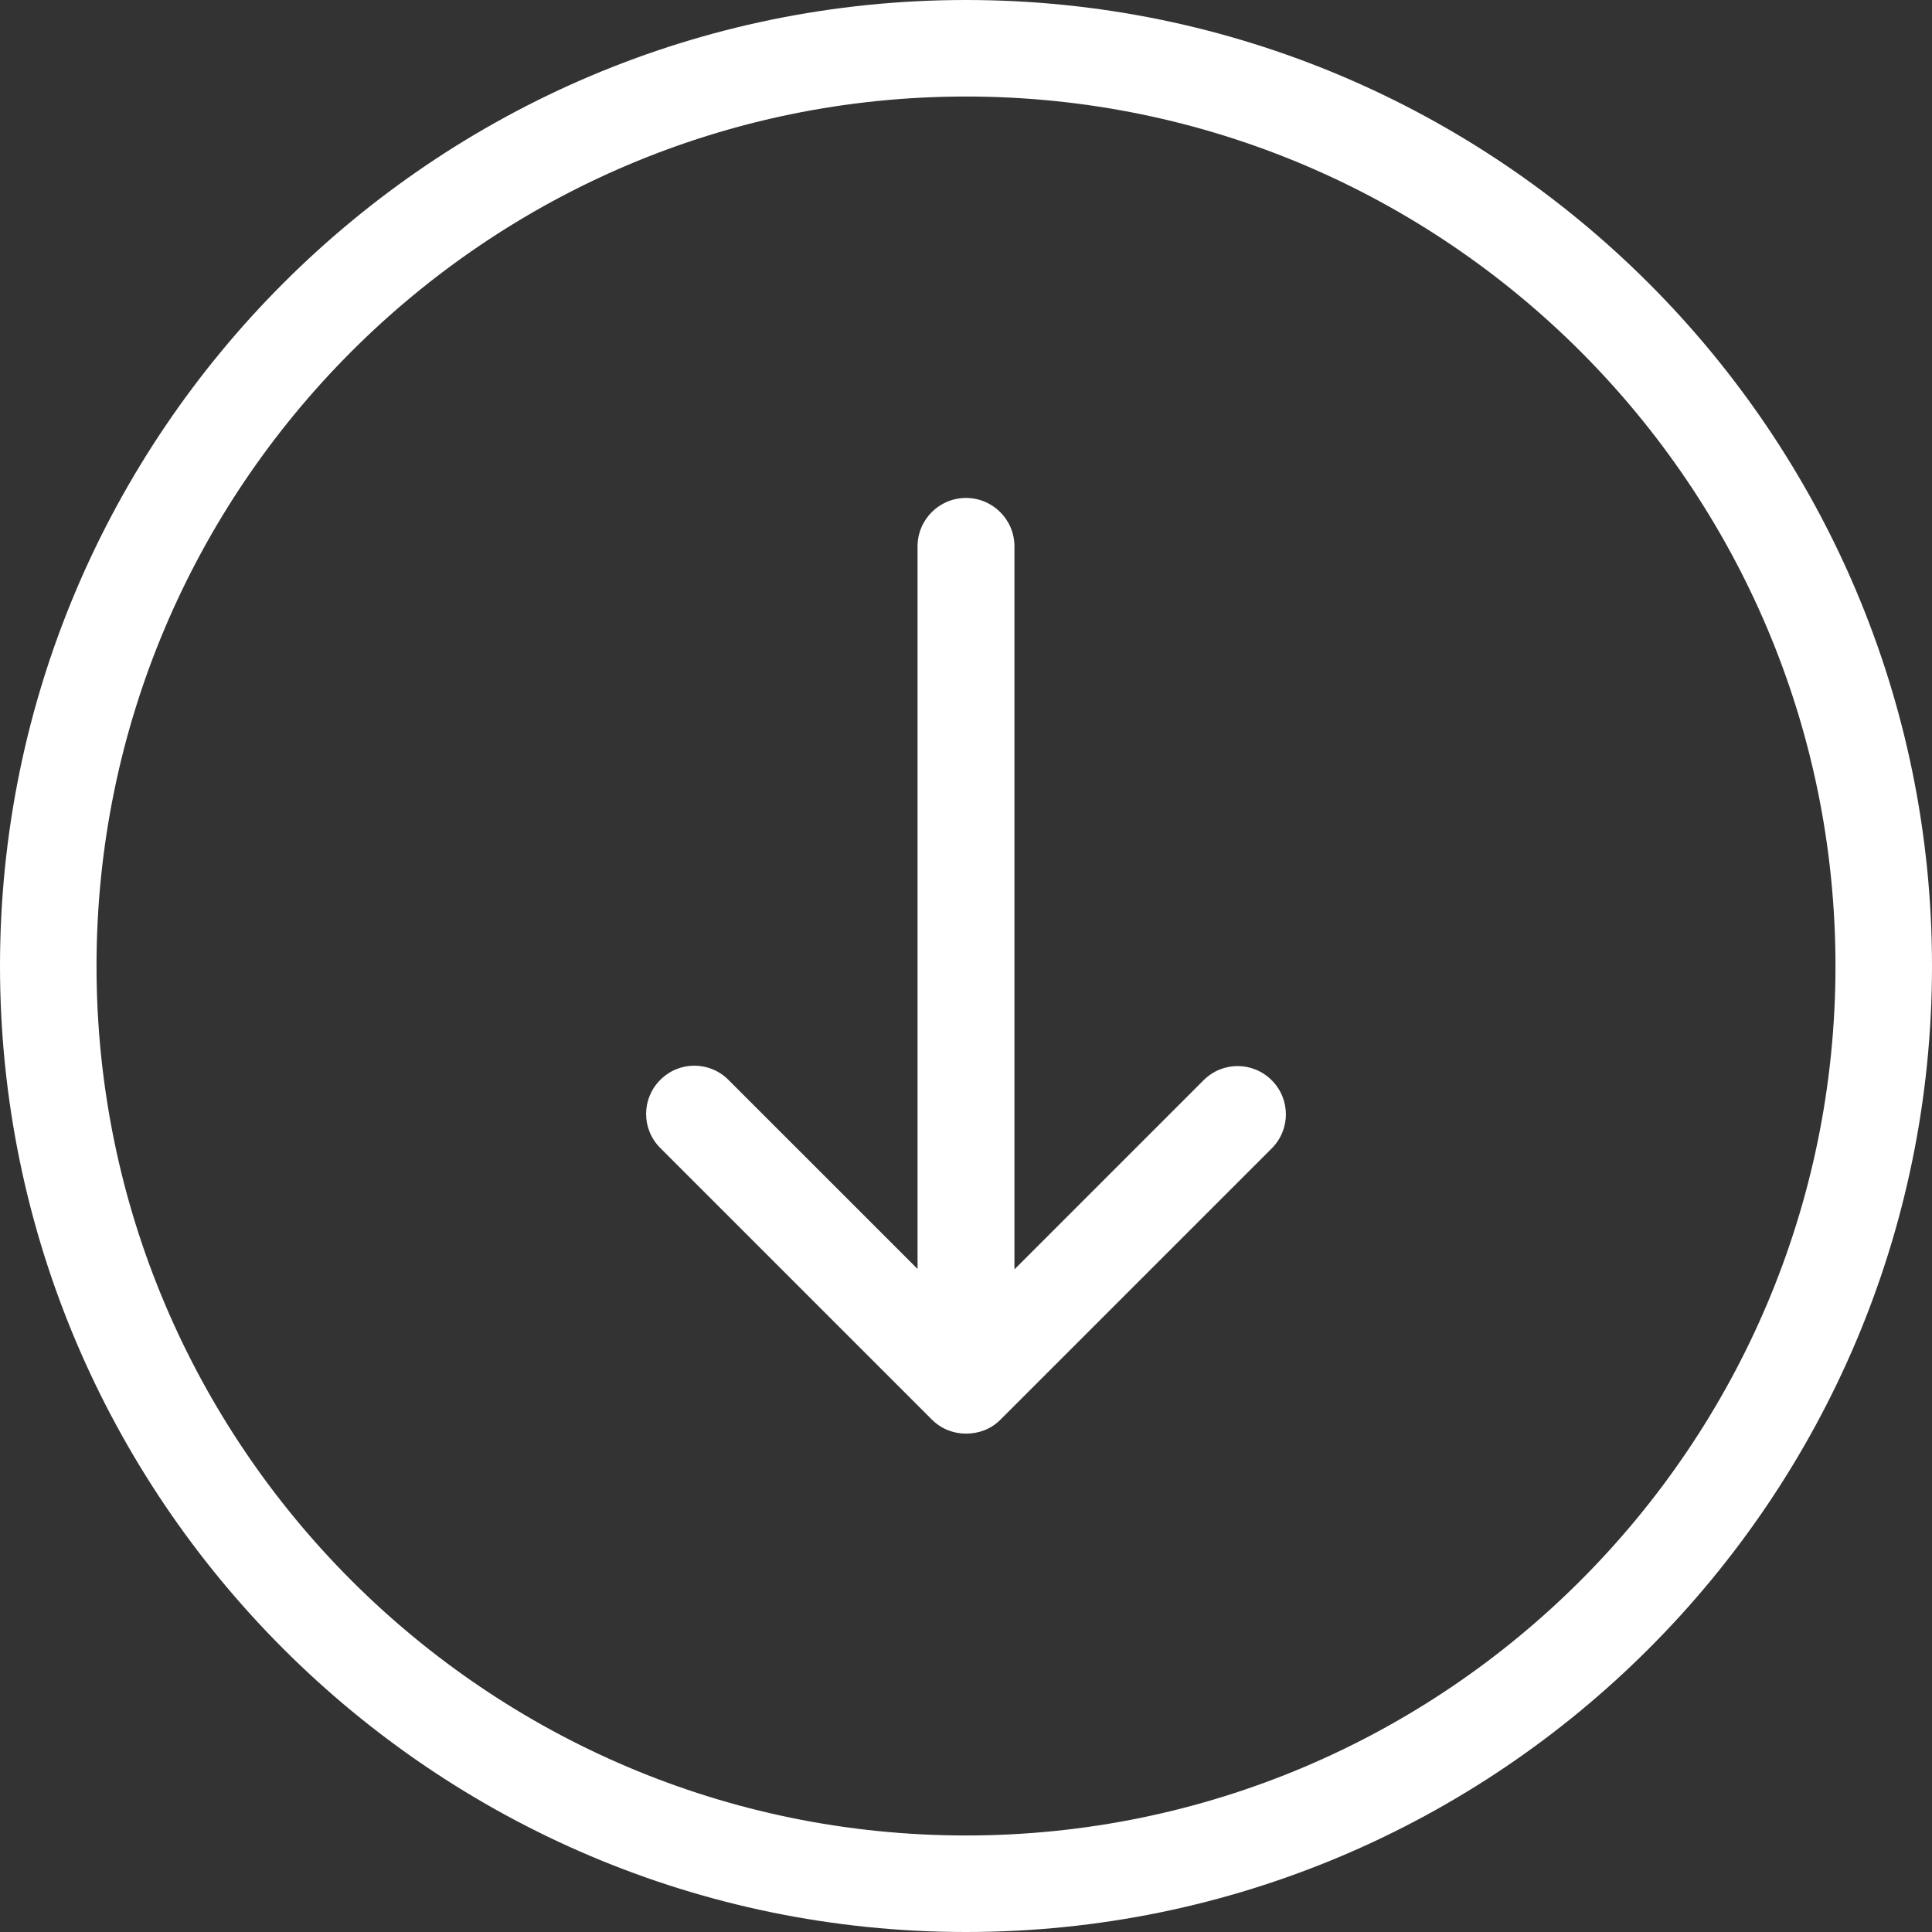
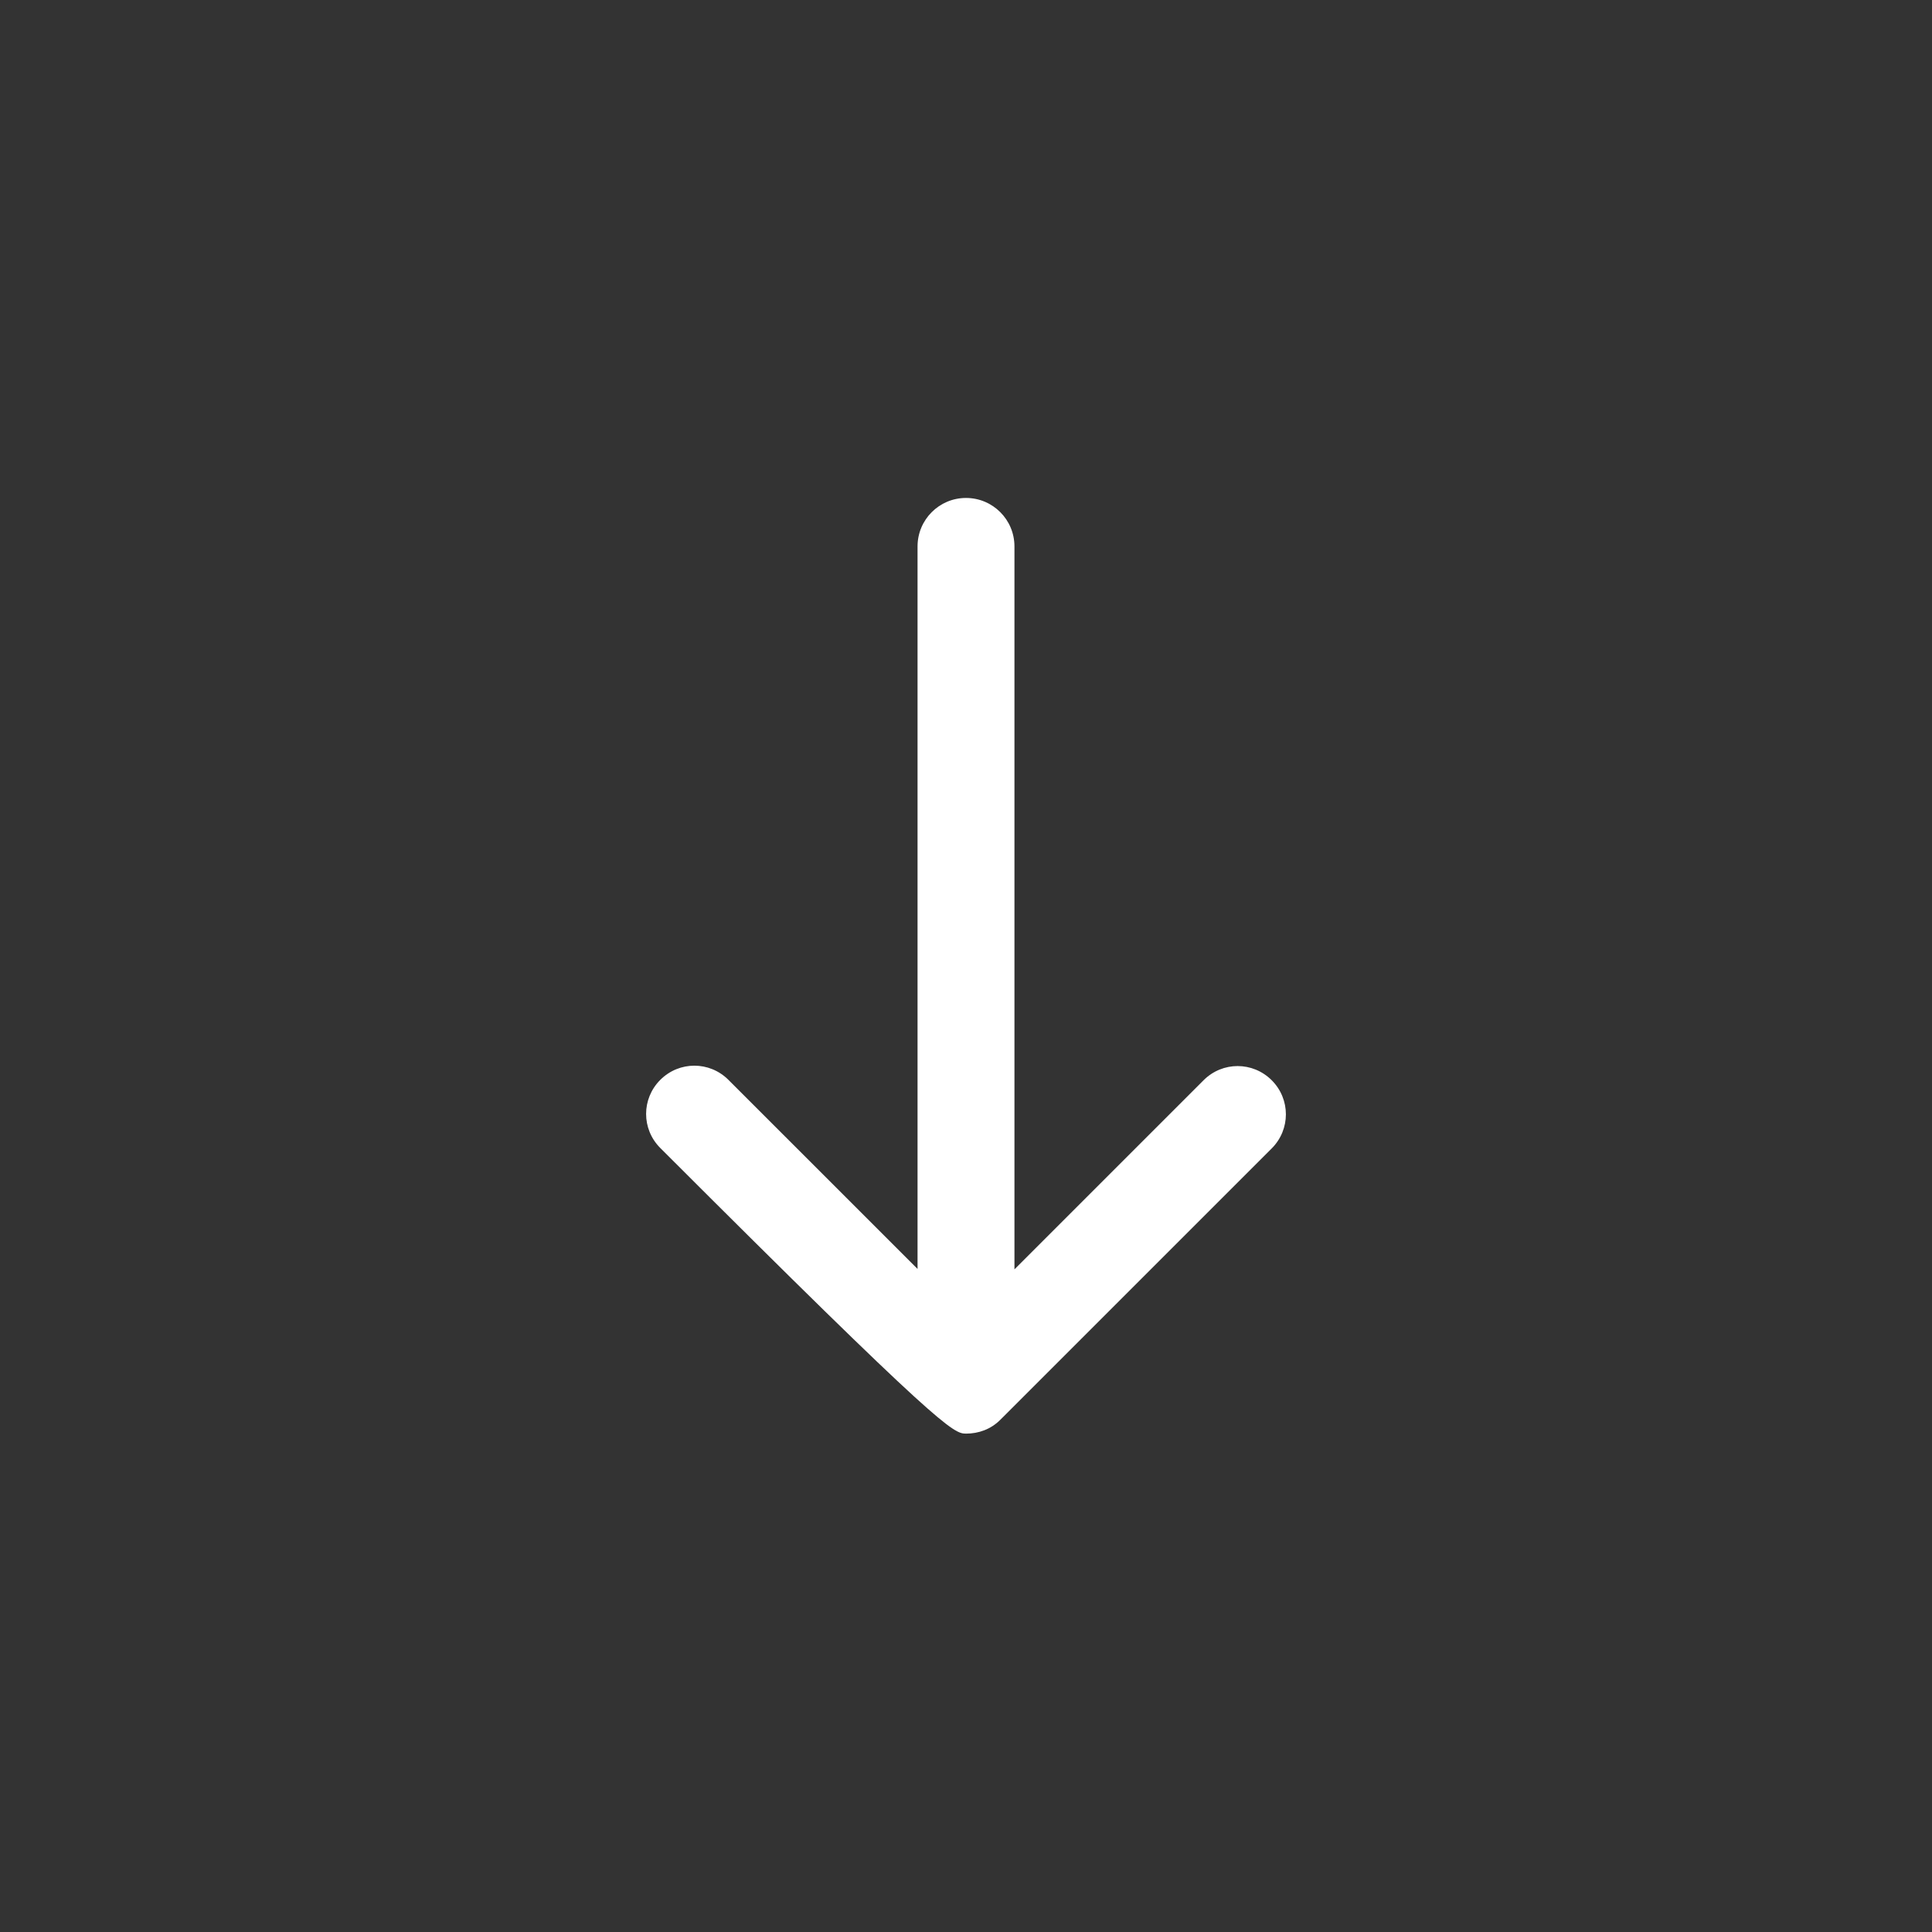
<svg xmlns="http://www.w3.org/2000/svg" width="50" height="50" viewBox="0 0 50 50" fill="none">
  <rect x="0" y="0" width="50" height="50" fill="#333333" stroke="none" />
-   <path d="M50 25C50 11.215 38.785 0 25 0C11.215 0 0 11.215 0 25C0 38.785 11.215 50 25 50C38.785 50 50 38.785 50 25ZM2.498 25C2.498 12.592 12.592 2.498 25 2.498C37.408 2.498 47.502 12.592 47.502 25C47.502 37.408 37.408 47.502 25 47.502C12.592 47.502 2.498 37.408 2.498 25Z" fill="#FFFFFF" />
-   <path d="M25.887 36.745L32.912 29.721C33.401 29.231 33.401 28.446 32.912 27.957C32.422 27.467 31.637 27.467 31.148 27.957L26.254 32.851V14.142C26.254 13.448 25.693 12.887 25 12.887C24.307 12.887 23.746 13.448 23.746 14.142V32.84L18.852 27.947C18.363 27.457 17.577 27.457 17.088 27.947C16.599 28.436 16.599 29.221 17.088 29.71L24.113 36.735C24.358 36.98 24.674 37.102 25 37.102C25.326 37.102 25.642 36.99 25.887 36.745Z" fill="#FFFFFF" />
+   <path d="M25.887 36.745L32.912 29.721C33.401 29.231 33.401 28.446 32.912 27.957C32.422 27.467 31.637 27.467 31.148 27.957L26.254 32.851V14.142C26.254 13.448 25.693 12.887 25 12.887C24.307 12.887 23.746 13.448 23.746 14.142V32.84L18.852 27.947C18.363 27.457 17.577 27.457 17.088 27.947C16.599 28.436 16.599 29.221 17.088 29.71C24.358 36.98 24.674 37.102 25 37.102C25.326 37.102 25.642 36.99 25.887 36.745Z" fill="#FFFFFF" />
</svg>